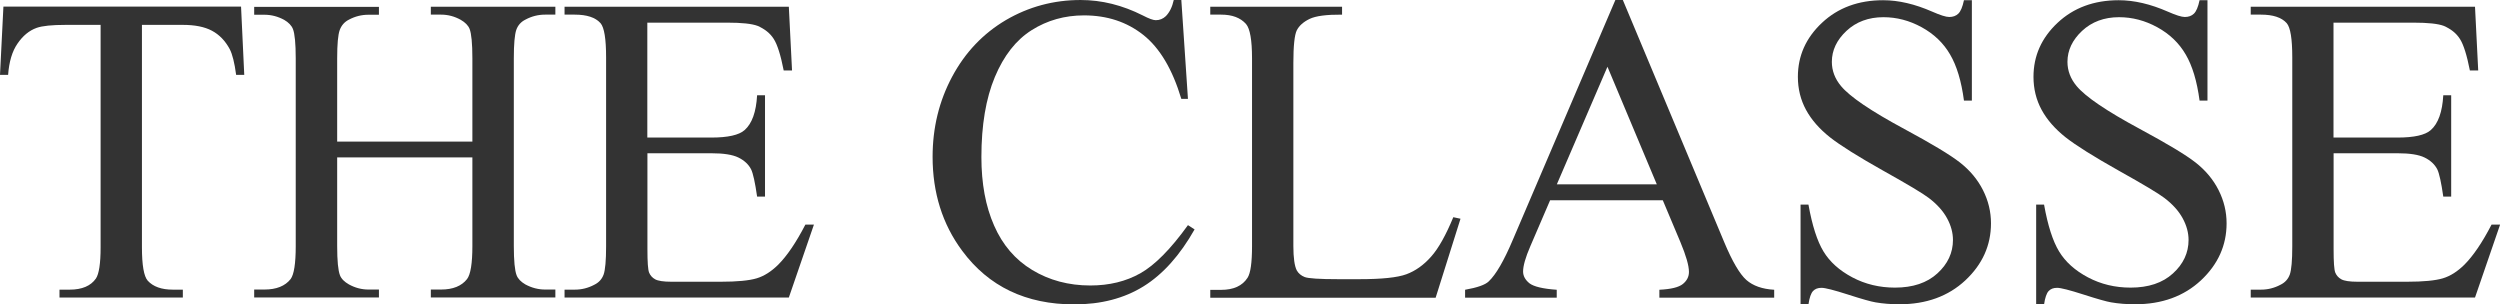
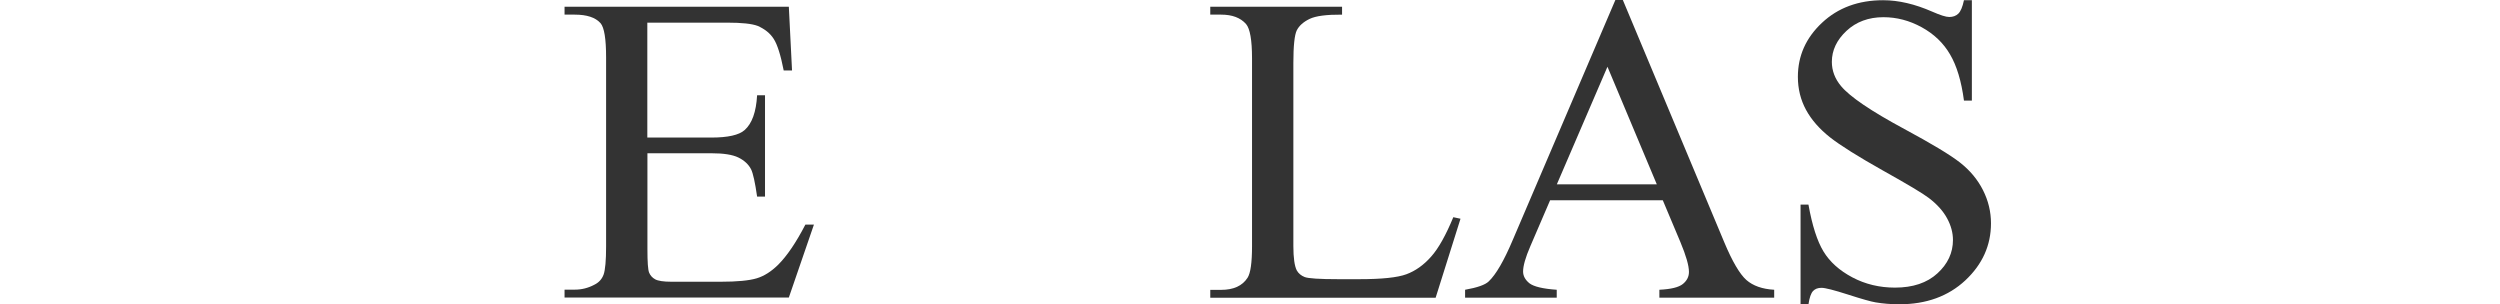
<svg xmlns="http://www.w3.org/2000/svg" id="a" width="234.08" height="28.5" viewBox="0 0 234.08 28.5">
  <defs>
    <style>.c{fill:#333;}</style>
  </defs>
-   <path class="c" d="M22.57.62l.3,6.39h-.76c-.15-1.13-.35-1.93-.6-2.41-.42-.78-.97-1.35-1.66-1.72-.69-.37-1.6-.55-2.72-.55h-3.84v20.82c0,1.67.18,2.72.54,3.13.51.56,1.29.84,2.35.84h.94v.74H5.57v-.74h.96c1.15,0,1.97-.35,2.45-1.04.29-.43.44-1.41.44-2.93V2.33h-3.28c-1.27,0-2.18.09-2.71.28-.7.25-1.29.74-1.79,1.47-.5.72-.79,1.7-.88,2.93h-.76L.32.62h22.25Z" />
-   <path class="c" d="M31.57,13.26h12.66v-7.8c0-1.39-.09-2.31-.26-2.75-.13-.33-.42-.62-.84-.86-.58-.32-1.19-.48-1.83-.48h-.96v-.74h11.66v.74h-.96c-.64,0-1.25.15-1.83.46-.43.21-.72.54-.87.97-.15.44-.23,1.32-.23,2.66v17.58c0,1.38.09,2.29.26,2.73.13.34.41.62.82.86.59.32,1.21.48,1.85.48h.96v.74h-11.66v-.74h.96c1.11,0,1.92-.33,2.43-.98.33-.43.5-1.46.5-3.09v-8.3h-12.66v8.3c0,1.38.09,2.29.26,2.73.13.34.42.62.84.86.58.32,1.19.48,1.83.48h.98v.74h-11.68v-.74h.96c1.12,0,1.94-.33,2.45-.98.32-.43.48-1.46.48-3.09V5.47c0-1.39-.09-2.31-.26-2.75-.13-.33-.41-.62-.82-.86-.59-.32-1.21-.48-1.85-.48h-.96v-.74h11.68v.74h-.98c-.64,0-1.25.15-1.83.46-.42.21-.7.54-.86.97-.16.44-.24,1.32-.24,2.66v7.8Z" />
  <path class="c" d="M60.61,2.11v10.77h5.99c1.55,0,2.59-.23,3.12-.7.7-.62,1.08-1.7,1.17-3.26h.74v9.49h-.74c-.19-1.33-.38-2.18-.56-2.55-.24-.47-.64-.84-1.19-1.11-.55-.27-1.39-.4-2.53-.4h-5.99v8.98c0,1.21.05,1.94.16,2.2.11.26.29.47.56.62.27.15.78.23,1.53.23h4.62c1.54,0,2.66-.11,3.36-.32.7-.21,1.37-.64,2.01-1.27.83-.83,1.68-2.08,2.55-3.76h.8l-2.35,6.83h-21v-.74h.96c.64,0,1.25-.15,1.83-.46.43-.21.72-.54.87-.96.15-.43.23-1.31.23-2.63V5.37c0-1.73-.17-2.79-.52-3.2-.48-.54-1.29-.8-2.41-.8h-.96v-.74h21l.3,5.97h-.78c-.28-1.43-.59-2.42-.93-2.95-.34-.54-.85-.94-1.52-1.23-.54-.2-1.48-.3-2.83-.3h-7.48Z" />
-   <path class="c" d="M110.61,0l.62,9.26h-.62c-.83-2.77-2.02-4.77-3.56-5.99-1.54-1.22-3.39-1.83-5.55-1.83-1.81,0-3.44.46-4.9,1.38-1.46.92-2.61,2.38-3.45,4.39-.84,2.01-1.26,4.51-1.26,7.5,0,2.47.39,4.6,1.19,6.41.79,1.81,1.98,3.2,3.57,4.16,1.59.96,3.4,1.45,5.44,1.45,1.77,0,3.33-.38,4.68-1.14,1.35-.76,2.84-2.26,4.46-4.51l.62.4c-1.37,2.42-2.96,4.2-4.78,5.33-1.82,1.13-3.99,1.69-6.49,1.69-4.51,0-8.01-1.67-10.49-5.02-1.85-2.49-2.77-5.43-2.77-8.8,0-2.72.61-5.22,1.83-7.5,1.22-2.28,2.9-4.04,5.03-5.3,2.14-1.25,4.47-1.88,7-1.88,1.97,0,3.91.48,5.83,1.45.56.29.96.44,1.21.44.36,0,.68-.13.94-.38.35-.36.6-.86.74-1.51h.7Z" />
  <path class="c" d="M136.09,20.34l.66.14-2.33,7.4h-21.1v-.74h1.02c1.15,0,1.98-.37,2.47-1.13.28-.43.42-1.42.42-2.97V5.45c0-1.7-.19-2.77-.56-3.2-.52-.59-1.3-.88-2.33-.88h-1.02v-.74h12.34v.74c-1.45-.01-2.46.12-3.04.4-.58.28-.98.64-1.2,1.07-.21.43-.32,1.45-.32,3.07v17.12c0,1.11.11,1.88.32,2.29.16.28.41.49.74.62.33.13,1.38.2,3.13.2h1.99c2.09,0,3.56-.15,4.4-.46.84-.31,1.61-.85,2.31-1.64.7-.78,1.39-2.02,2.09-3.71Z" />
  <path class="c" d="M155.69,18.75h-10.55l-1.85,4.3c-.46,1.06-.68,1.85-.68,2.37,0,.42.2.78.59,1.1.4.31,1.25.52,2.56.61v.74h-8.58v-.74c1.14-.2,1.88-.46,2.21-.78.68-.64,1.44-1.95,2.27-3.92L151.25,0h.7l9.49,22.67c.76,1.82,1.46,3,2.08,3.55.62.54,1.49.85,2.6.91v.74h-10.75v-.74c1.08-.05,1.82-.23,2.2-.54.38-.31.57-.68.57-1.13,0-.59-.27-1.52-.8-2.79l-1.65-3.92ZM155.13,17.26l-4.62-11.01-4.74,11.01h9.36Z" />
  <path class="c" d="M184.63,0v9.42h-.74c-.24-1.81-.67-3.25-1.3-4.32-.62-1.07-1.51-1.92-2.66-2.55-1.15-.63-2.34-.94-3.58-.94-1.39,0-2.55.43-3.46,1.28-.91.85-1.37,1.82-1.37,2.9,0,.83.29,1.59.86,2.27.83,1,2.81,2.34,5.93,4.02,2.54,1.37,4.28,2.41,5.21,3.14.93.73,1.65,1.59,2.15,2.58.5.99.75,2.03.75,3.11,0,2.06-.8,3.84-2.4,5.34-1.6,1.49-3.66,2.24-6.18,2.24-.79,0-1.53-.06-2.23-.18-.42-.07-1.28-.31-2.58-.73-1.31-.42-2.13-.63-2.48-.63s-.6.1-.79.3c-.19.2-.34.62-.43,1.25h-.74v-9.34h.74c.35,1.96.82,3.42,1.41,4.39.59.97,1.49,1.78,2.7,2.42,1.21.64,2.54.96,3.99.96,1.67,0,3-.44,3.97-1.33.97-.88,1.46-1.93,1.46-3.13,0-.67-.18-1.35-.55-2.03-.37-.68-.94-1.32-1.72-1.91-.52-.4-1.95-1.26-4.28-2.56-2.33-1.31-3.99-2.35-4.97-3.12-.98-.78-1.73-1.63-2.24-2.57-.51-.94-.76-1.97-.76-3.09,0-1.96.75-3.64,2.25-5.05,1.5-1.41,3.41-2.12,5.73-2.12,1.45,0,2.98.36,4.6,1.07.75.33,1.28.5,1.59.5.35,0,.63-.1.85-.31.22-.21.4-.63.53-1.26h.74Z" />
-   <path class="c" d="M206.69,0v9.42h-.74c-.24-1.81-.67-3.25-1.3-4.32-.62-1.07-1.51-1.92-2.66-2.55-1.15-.63-2.34-.94-3.58-.94-1.39,0-2.55.43-3.46,1.28-.91.85-1.37,1.82-1.37,2.9,0,.83.29,1.59.86,2.27.83,1,2.81,2.34,5.93,4.02,2.54,1.37,4.28,2.41,5.21,3.14.93.73,1.65,1.59,2.15,2.58.5.99.75,2.03.75,3.11,0,2.06-.8,3.84-2.4,5.34-1.6,1.49-3.66,2.24-6.18,2.24-.79,0-1.53-.06-2.23-.18-.42-.07-1.28-.31-2.58-.73-1.31-.42-2.13-.63-2.48-.63s-.6.1-.79.3c-.19.2-.34.62-.43,1.25h-.74v-9.34h.74c.35,1.96.82,3.42,1.41,4.39.59.97,1.49,1.78,2.7,2.42,1.21.64,2.54.96,3.99.96,1.67,0,3-.44,3.97-1.33.97-.88,1.46-1.93,1.46-3.13,0-.67-.18-1.35-.55-2.03-.37-.68-.94-1.32-1.72-1.91-.52-.4-1.95-1.26-4.28-2.56-2.33-1.31-3.99-2.35-4.97-3.12-.98-.78-1.73-1.63-2.24-2.57-.51-.94-.76-1.97-.76-3.09,0-1.96.75-3.64,2.25-5.05,1.5-1.41,3.41-2.12,5.73-2.12,1.45,0,2.98.36,4.6,1.07.75.33,1.28.5,1.59.5.35,0,.63-.1.85-.31.22-.21.4-.63.53-1.26h.74Z" />
-   <path class="c" d="M218.49,2.11v10.77h5.99c1.55,0,2.59-.23,3.12-.7.7-.62,1.08-1.7,1.17-3.26h.74v9.49h-.74c-.19-1.33-.38-2.18-.56-2.55-.24-.47-.64-.84-1.19-1.11-.55-.27-1.39-.4-2.53-.4h-5.99v8.98c0,1.21.05,1.94.16,2.2.11.26.29.47.56.62.27.15.78.23,1.53.23h4.62c1.54,0,2.66-.11,3.36-.32.7-.21,1.37-.64,2.01-1.27.83-.83,1.68-2.08,2.55-3.76h.8l-2.35,6.83h-21v-.74h.96c.64,0,1.25-.15,1.83-.46.43-.21.72-.54.87-.96.15-.43.23-1.31.23-2.63V5.37c0-1.73-.17-2.79-.52-3.2-.48-.54-1.29-.8-2.41-.8h-.96v-.74h21l.3,5.97h-.78c-.28-1.43-.59-2.42-.93-2.95-.34-.54-.85-.94-1.52-1.23-.54-.2-1.48-.3-2.83-.3h-7.48Z" />
</svg>